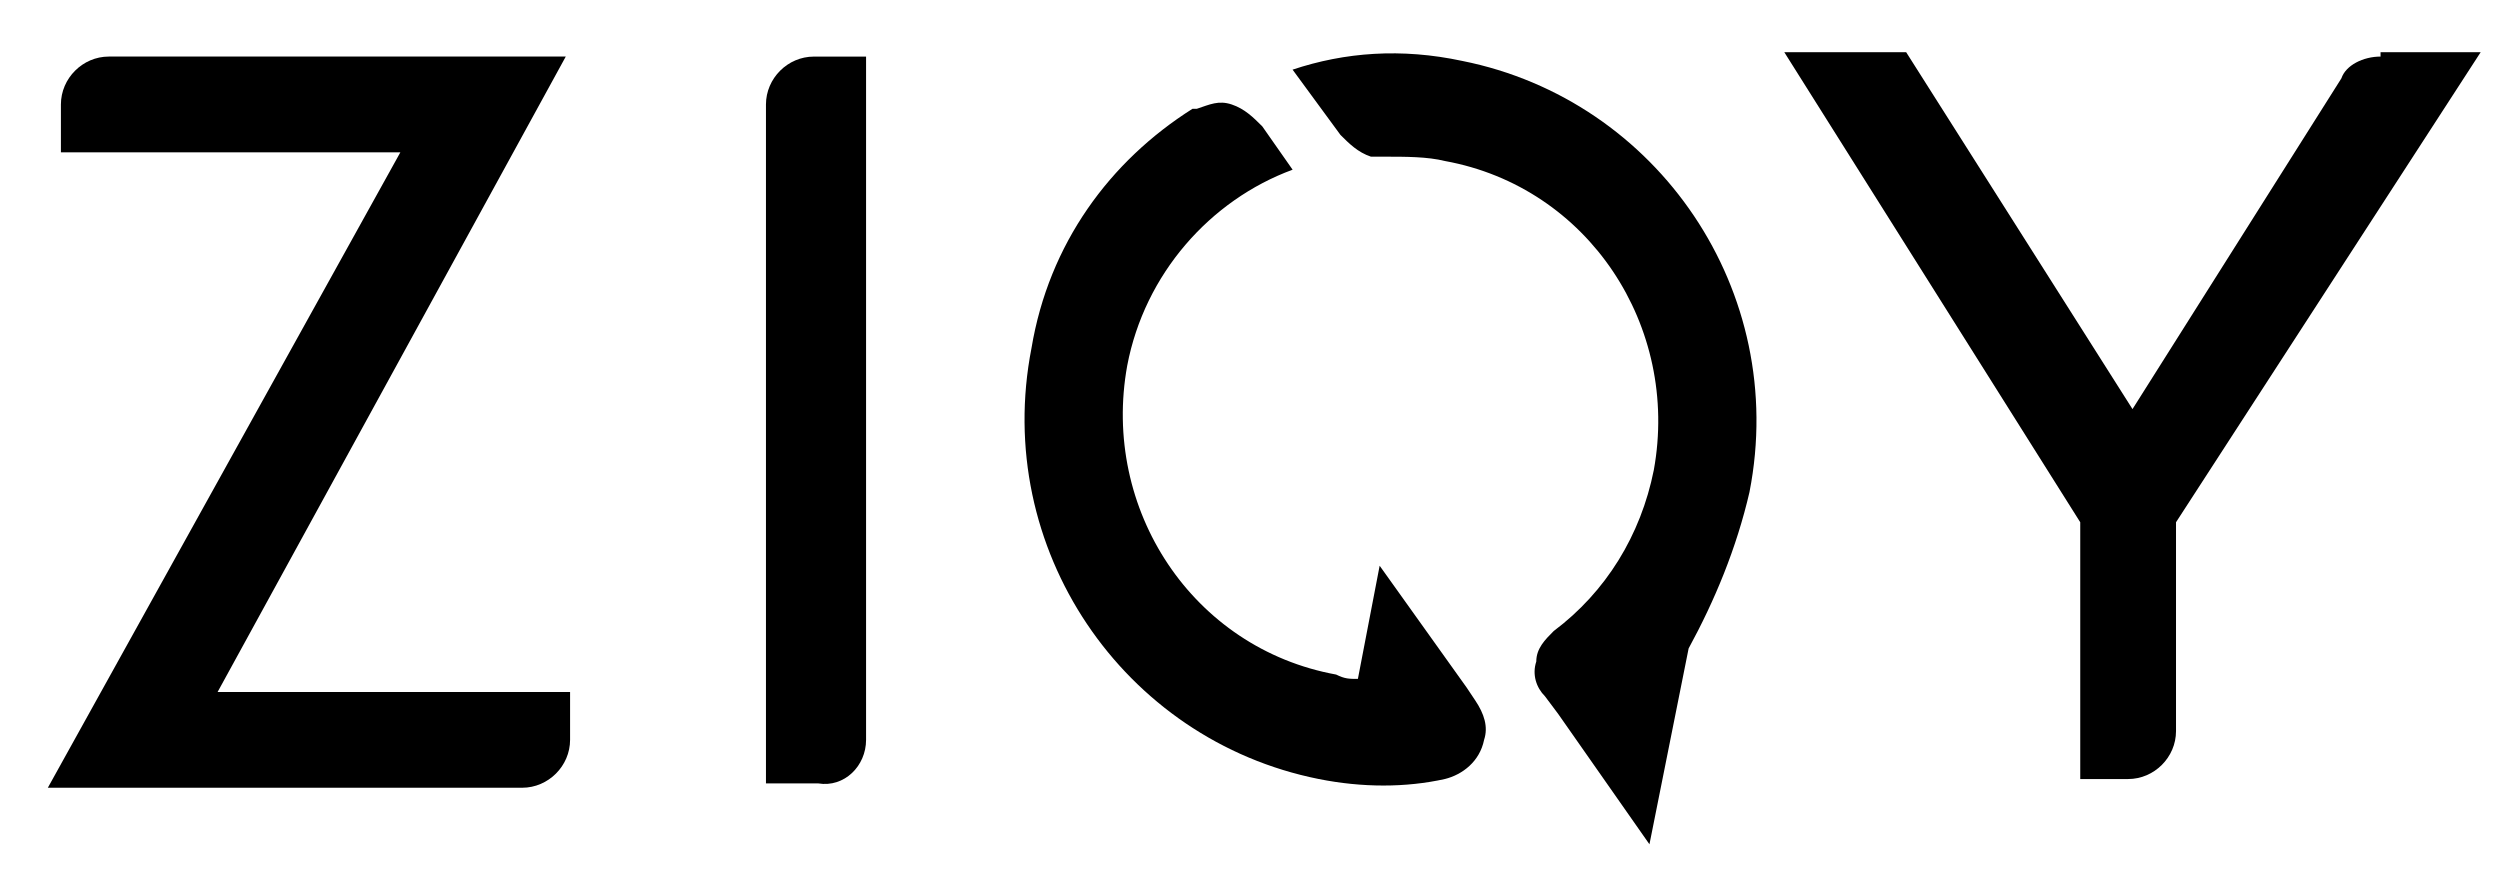
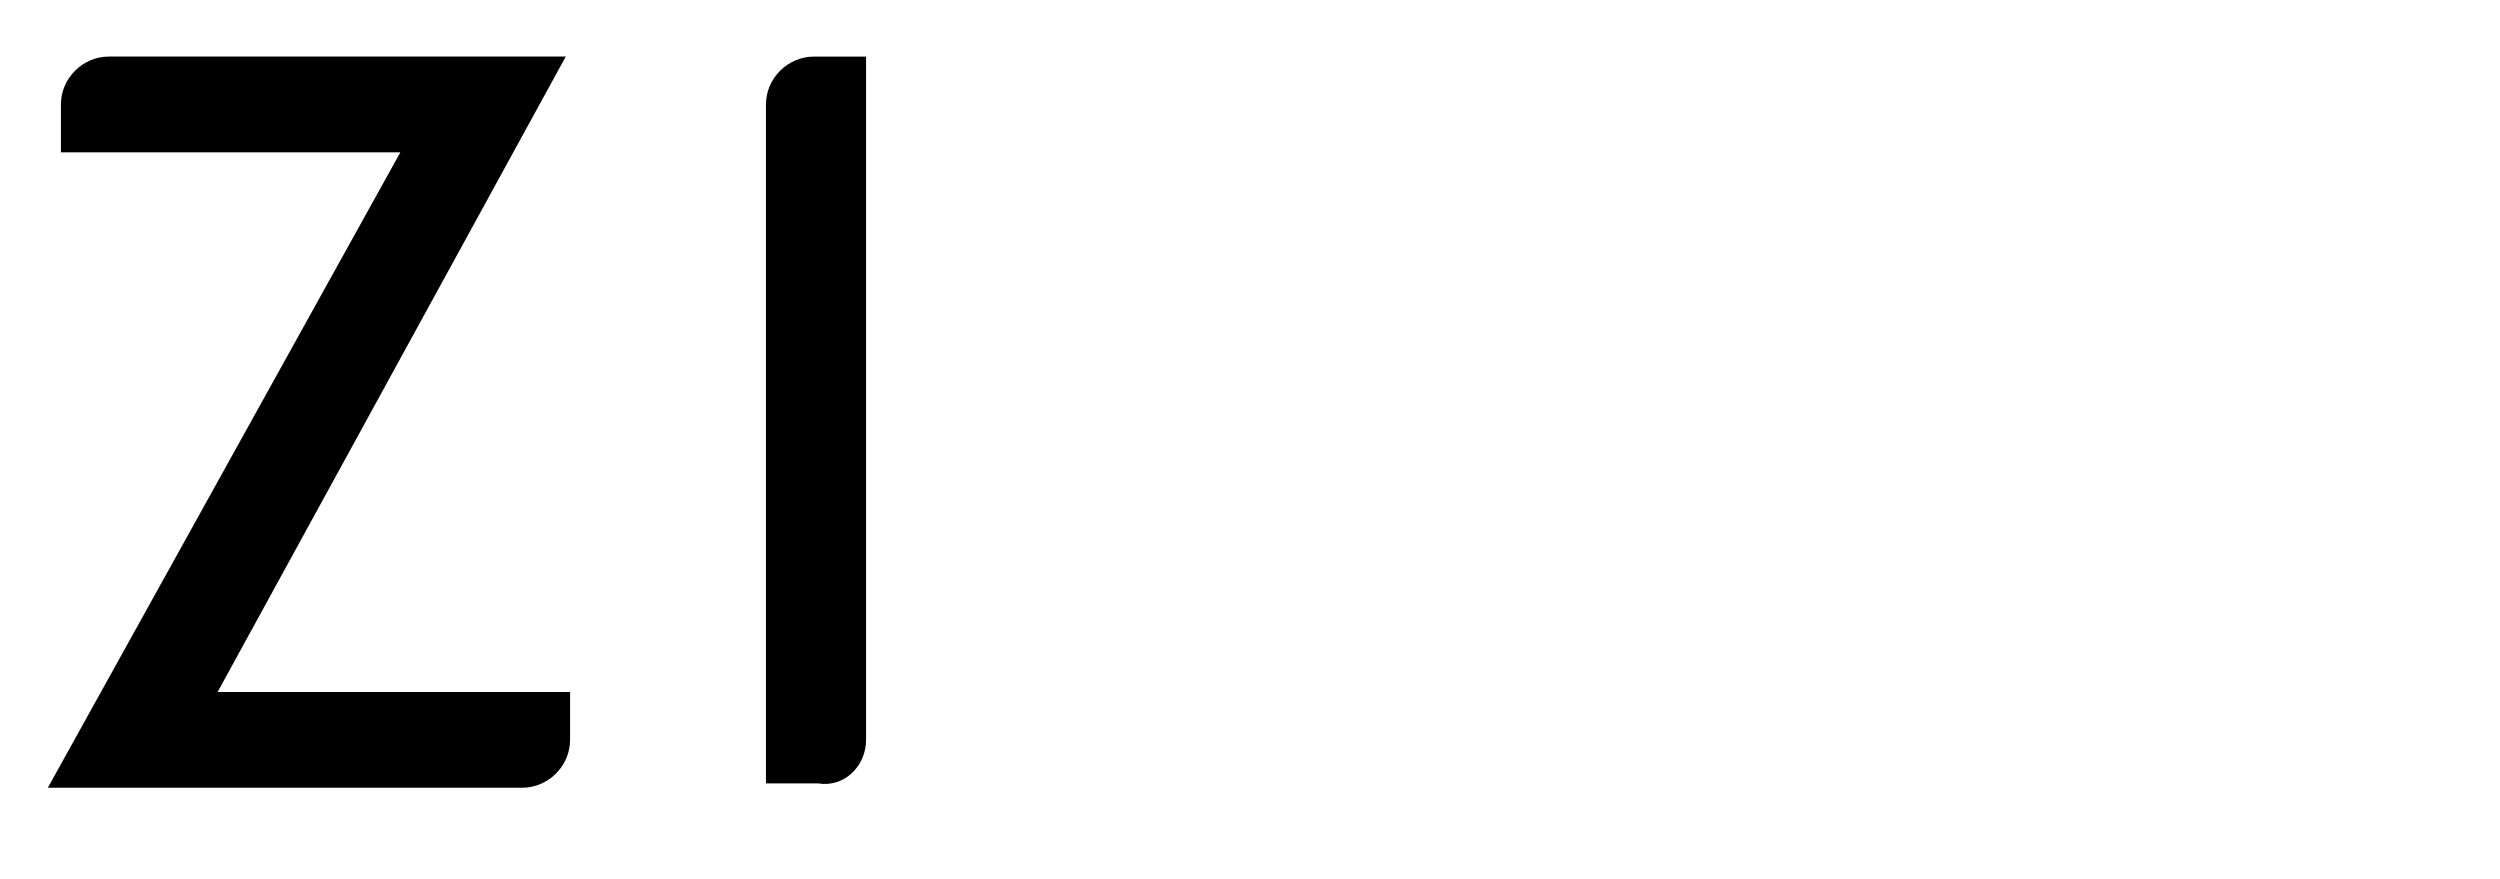
<svg xmlns="http://www.w3.org/2000/svg" version="1.1" width="91" height="32" viewBox="0 0 91 32">
  <title>ziqy</title>
  <path d="M7.921 25.188l12.673-23.129h-16.634c0 0 0 0 0 0-0.95 0-1.743 0.792-1.743 1.743 0 0 0 0 0 0s0 0 0 0v1.743h12.356l-12.832 23.129h17.267c0 0 0 0 0 0 0.951 0 1.743-0.792 1.743-1.743 0 0 0 0 0-0.158v-1.584h-12.832z" />
  <path d="M31.525 26.931v-24.871h-1.901c0 0 0 0 0 0-0.951 0-1.743 0.792-1.743 1.743 0 0 0 0 0 0v24.713h1.901c0 0 0 0 0 0s0 0 0 0v0c0 0 0 0 0 0 0.951 0.158 1.743-0.634 1.743-1.584v0 0z" />
-   <path d="M63.683 17.901c1.426-7.287-3.327-14.257-10.455-15.683-2.218-0.475-4.277-0.317-6.178 0.317l1.743 2.376c0.317 0.317 0.634 0.634 1.109 0.792 0.158 0 0.317 0 0.475 0 0 0 0 0 0 0 0.792 0 1.584 0 2.218 0.158 5.228 0.95 8.554 6.020 7.604 11.248-0.475 2.376-1.743 4.436-3.644 5.861 0 0 0 0 0 0-0.317 0.317-0.634 0.634-0.634 1.109-0.158 0.475 0 0.951 0.317 1.267v0l0.475 0.634 3.327 4.752 1.426-7.129c0.95-1.743 1.743-3.644 2.218-5.703v0zM45.941 4.594c-0.317-0.317-0.634-0.634-1.109-0.792s-0.792 0-1.267 0.158c0 0 0 0 0 0s0 0 0 0-0.158 0-0.158 0c-3.010 1.901-5.228 4.911-5.861 8.713-1.426 7.287 3.327 14.257 10.455 15.683 1.584 0.317 3.168 0.317 4.594 0 0 0 0 0 0 0 0.634-0.158 1.267-0.634 1.426-1.426 0.158-0.475 0-0.951-0.317-1.426 0 0 0 0 0 0l-0.317-0.475-3.168-4.436-0.792 4.119c-0.317 0-0.475 0-0.792-0.158-5.228-0.951-8.554-6.020-7.604-11.248 0.634-3.327 3.010-6.020 6.020-7.129l-1.109-1.584z" />
-   <path d="M86.653 2.059c0 0 0 0 0 0s0 0 0 0c-0.634 0-1.267 0.317-1.426 0.792l-7.604 12.040-8.238-12.99h-4.436l10.772 17.109v9.347h1.743c0 0 0 0 0 0 0.951 0 1.743-0.792 1.743-1.743 0 0 0 0 0 0s0 0 0 0v-7.604l11.089-17.109h-3.644v0.158z" />
</svg>